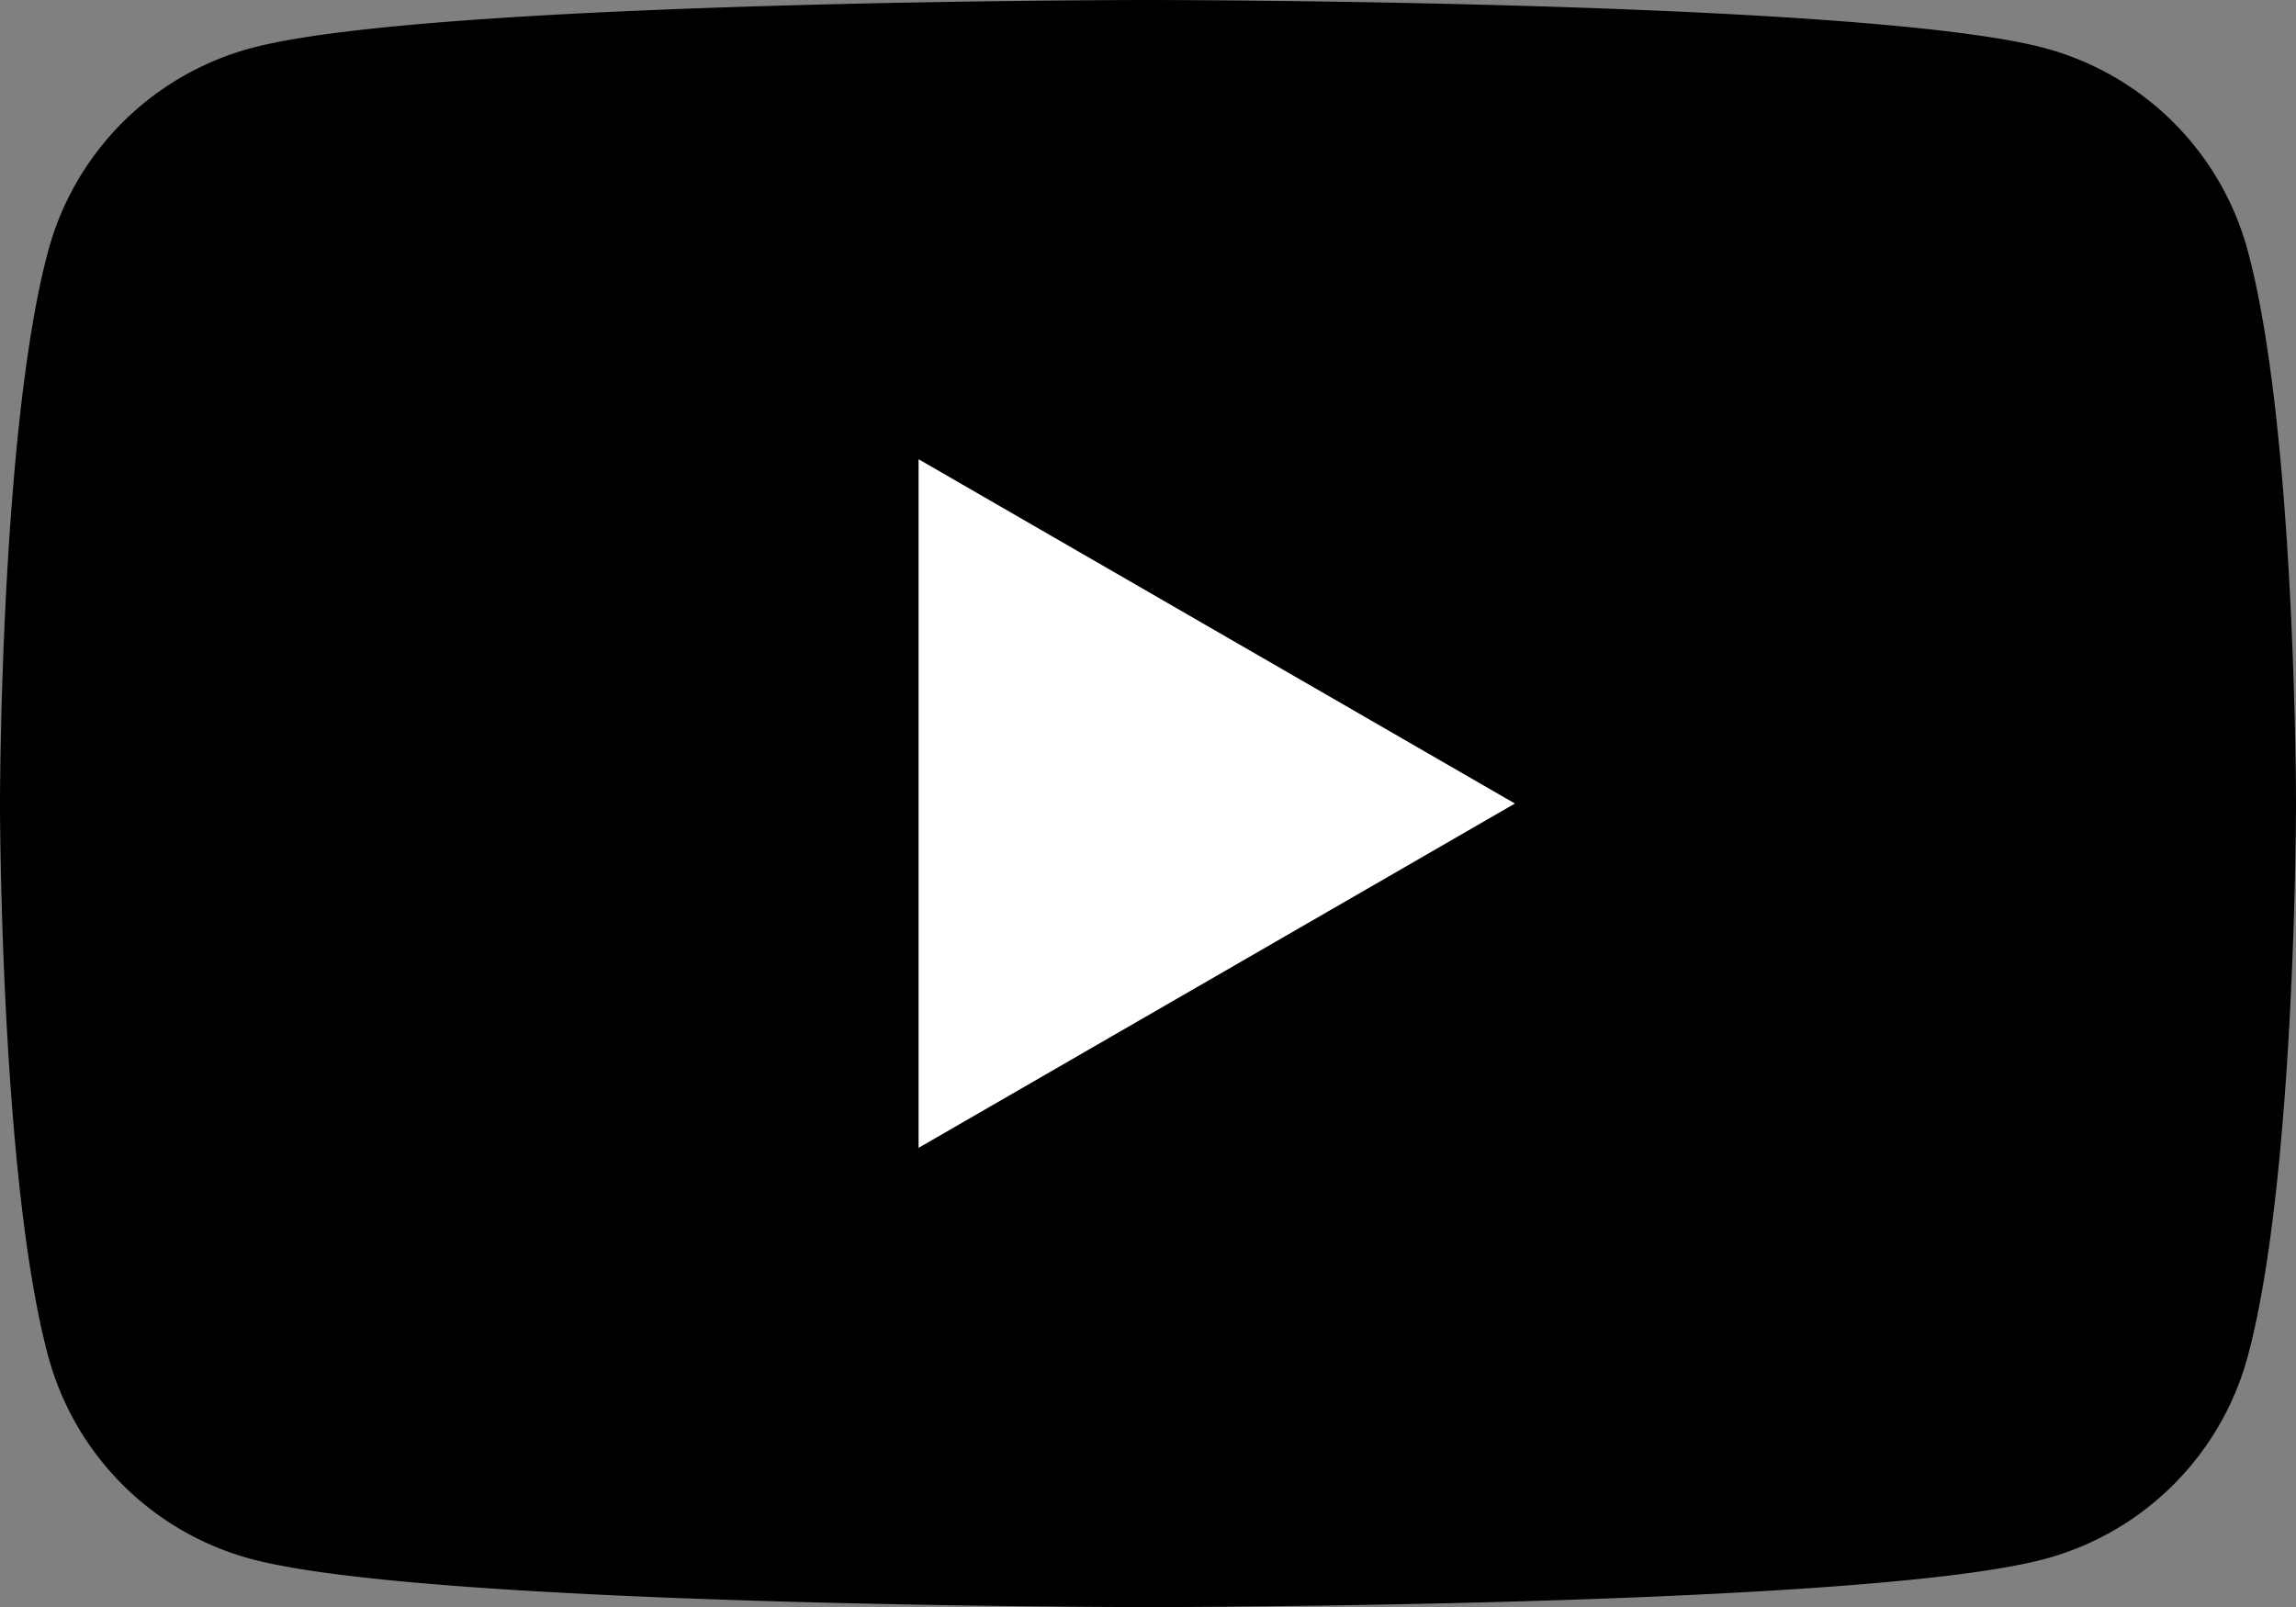
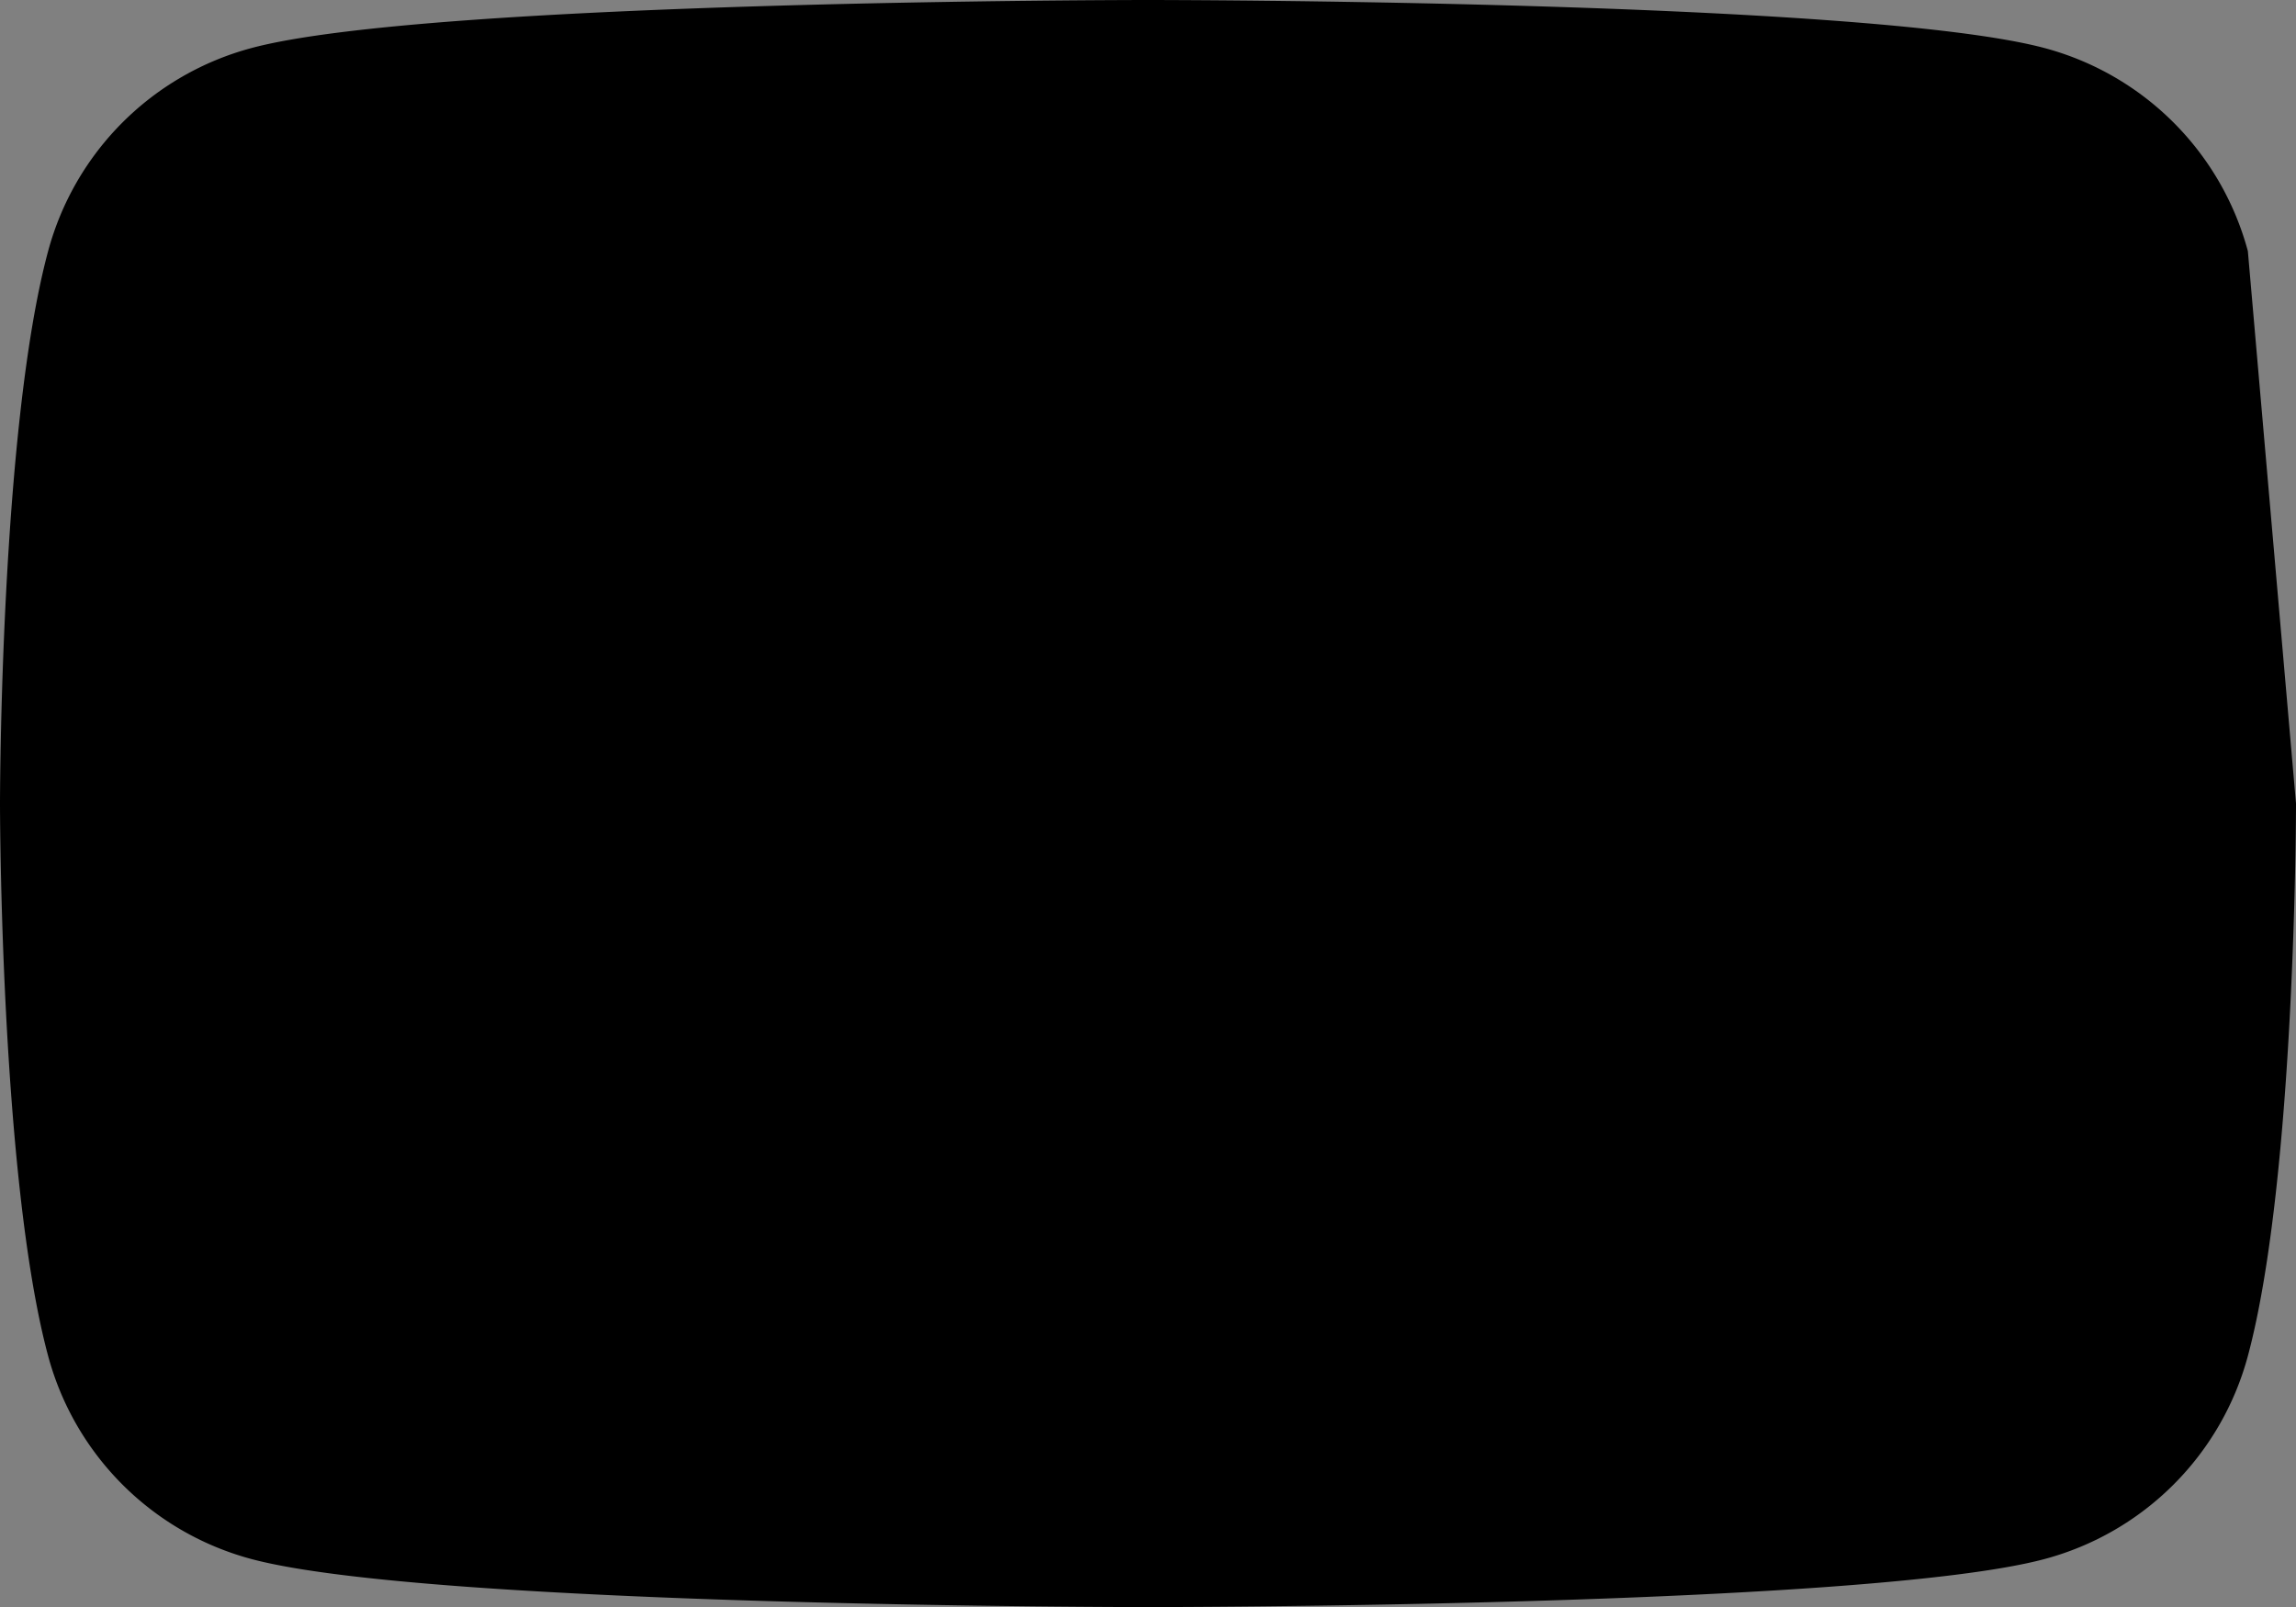
<svg xmlns="http://www.w3.org/2000/svg" width="52.94" height="37.06" viewBox="0 0 52.94 37.06">
  <rect x="0" y="0" width="52.94" height="37.06" fill="#808080" stroke="none" />
  <defs>
    <style>.cls-1{fill:#fff;}</style>
  </defs>
  <title>icon_play_bk</title>
  <g id="レイヤー_2" data-name="レイヤー 2">
    <g id="tx">
-       <path d="M51.83,5.79a6.63,6.63,0,0,0-4.68-4.68C43,0,26.47,0,26.47,0S9.91,0,5.79,1.11A6.63,6.63,0,0,0,1.11,5.79C0,9.91,0,18.53,0,18.53s0,8.61,1.11,12.74a6.63,6.63,0,0,0,4.68,4.68c4.13,1.11,20.68,1.11,20.68,1.11s16.55,0,20.68-1.11a6.63,6.63,0,0,0,4.68-4.68c1.11-4.13,1.11-12.74,1.11-12.74S52.94,9.91,51.83,5.79Z" />
-       <polygon class="cls-1" points="21.18 26.47 34.93 18.53 21.18 10.59 21.18 26.47" />
+       <path d="M51.83,5.79a6.63,6.63,0,0,0-4.68-4.68C43,0,26.47,0,26.47,0S9.91,0,5.79,1.11A6.63,6.63,0,0,0,1.11,5.79C0,9.91,0,18.53,0,18.53s0,8.61,1.11,12.74a6.63,6.63,0,0,0,4.68,4.68c4.13,1.11,20.68,1.11,20.68,1.11s16.55,0,20.68-1.11a6.63,6.63,0,0,0,4.68-4.68c1.11-4.13,1.11-12.74,1.11-12.74Z" />
    </g>
  </g>
</svg>